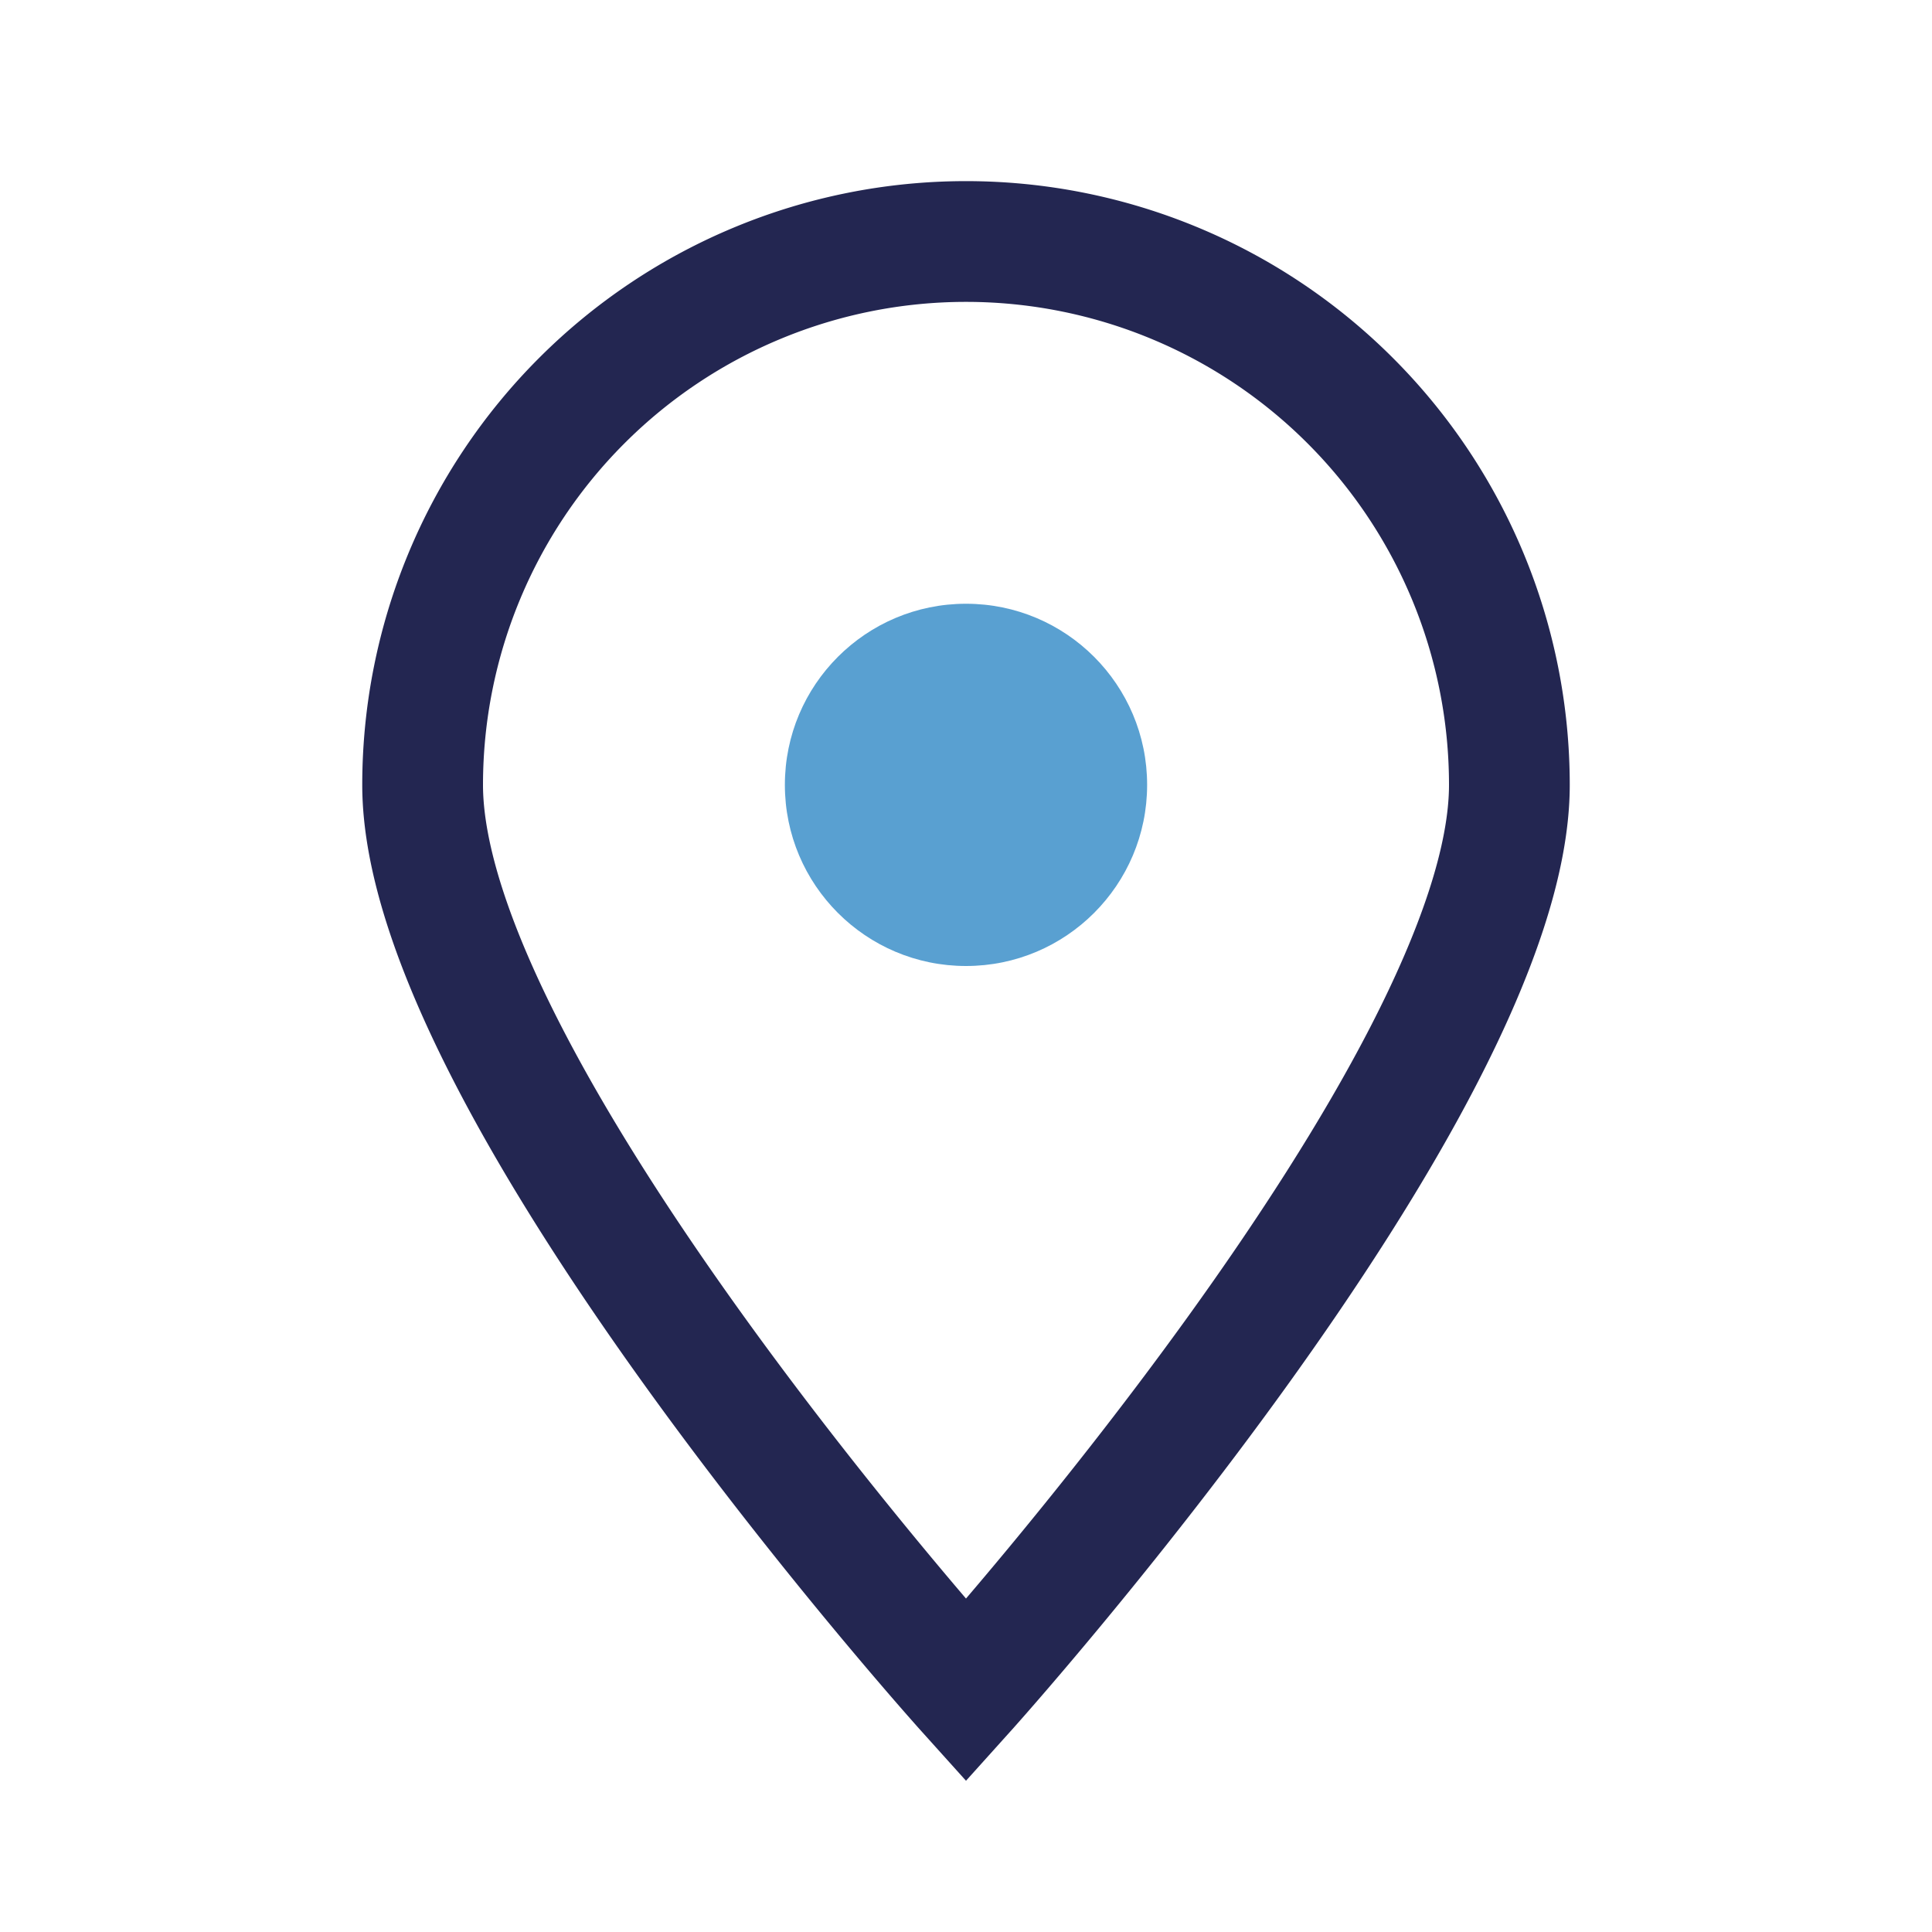
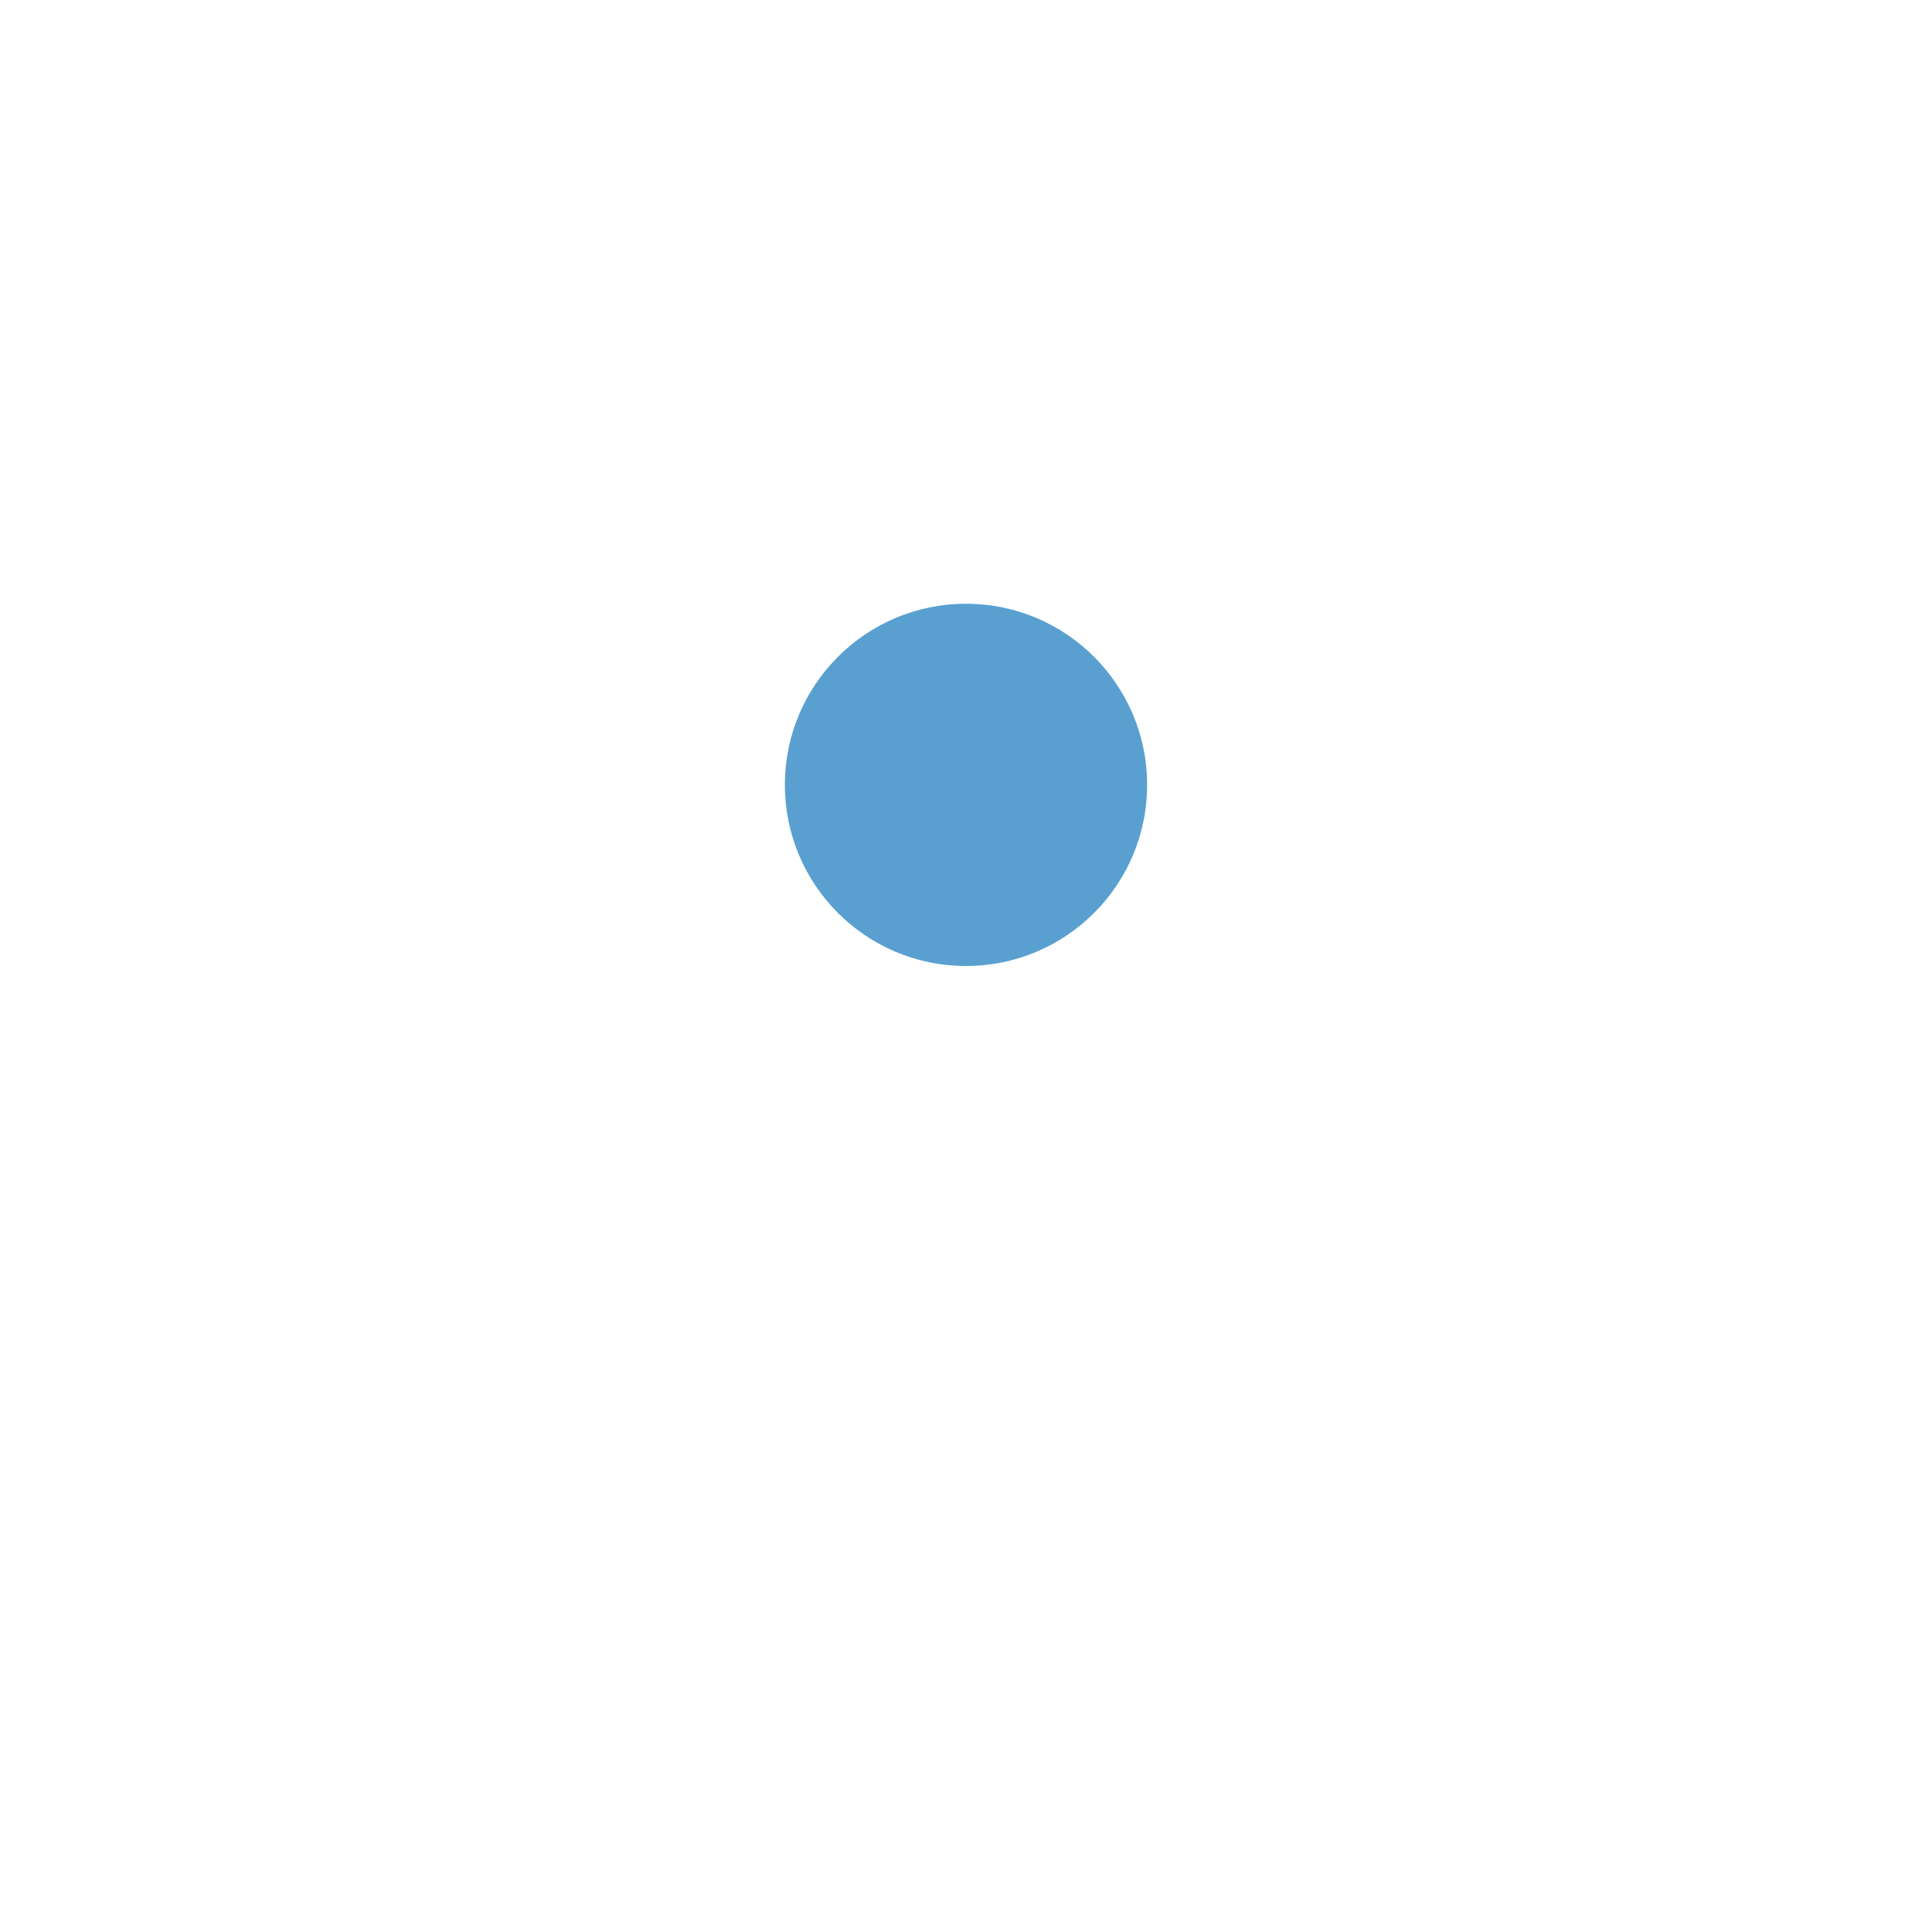
<svg xmlns="http://www.w3.org/2000/svg" width="32" height="32" viewBox="0 0 32 32">
-   <path d="M16 28s-9-10-9-15a9 9 0 1 1 18 0c0 5-9 15-9 15z" fill="none" stroke="#232651" stroke-width="2" />
  <circle cx="16" cy="13" r="3" fill="#59A0D1" />
</svg>